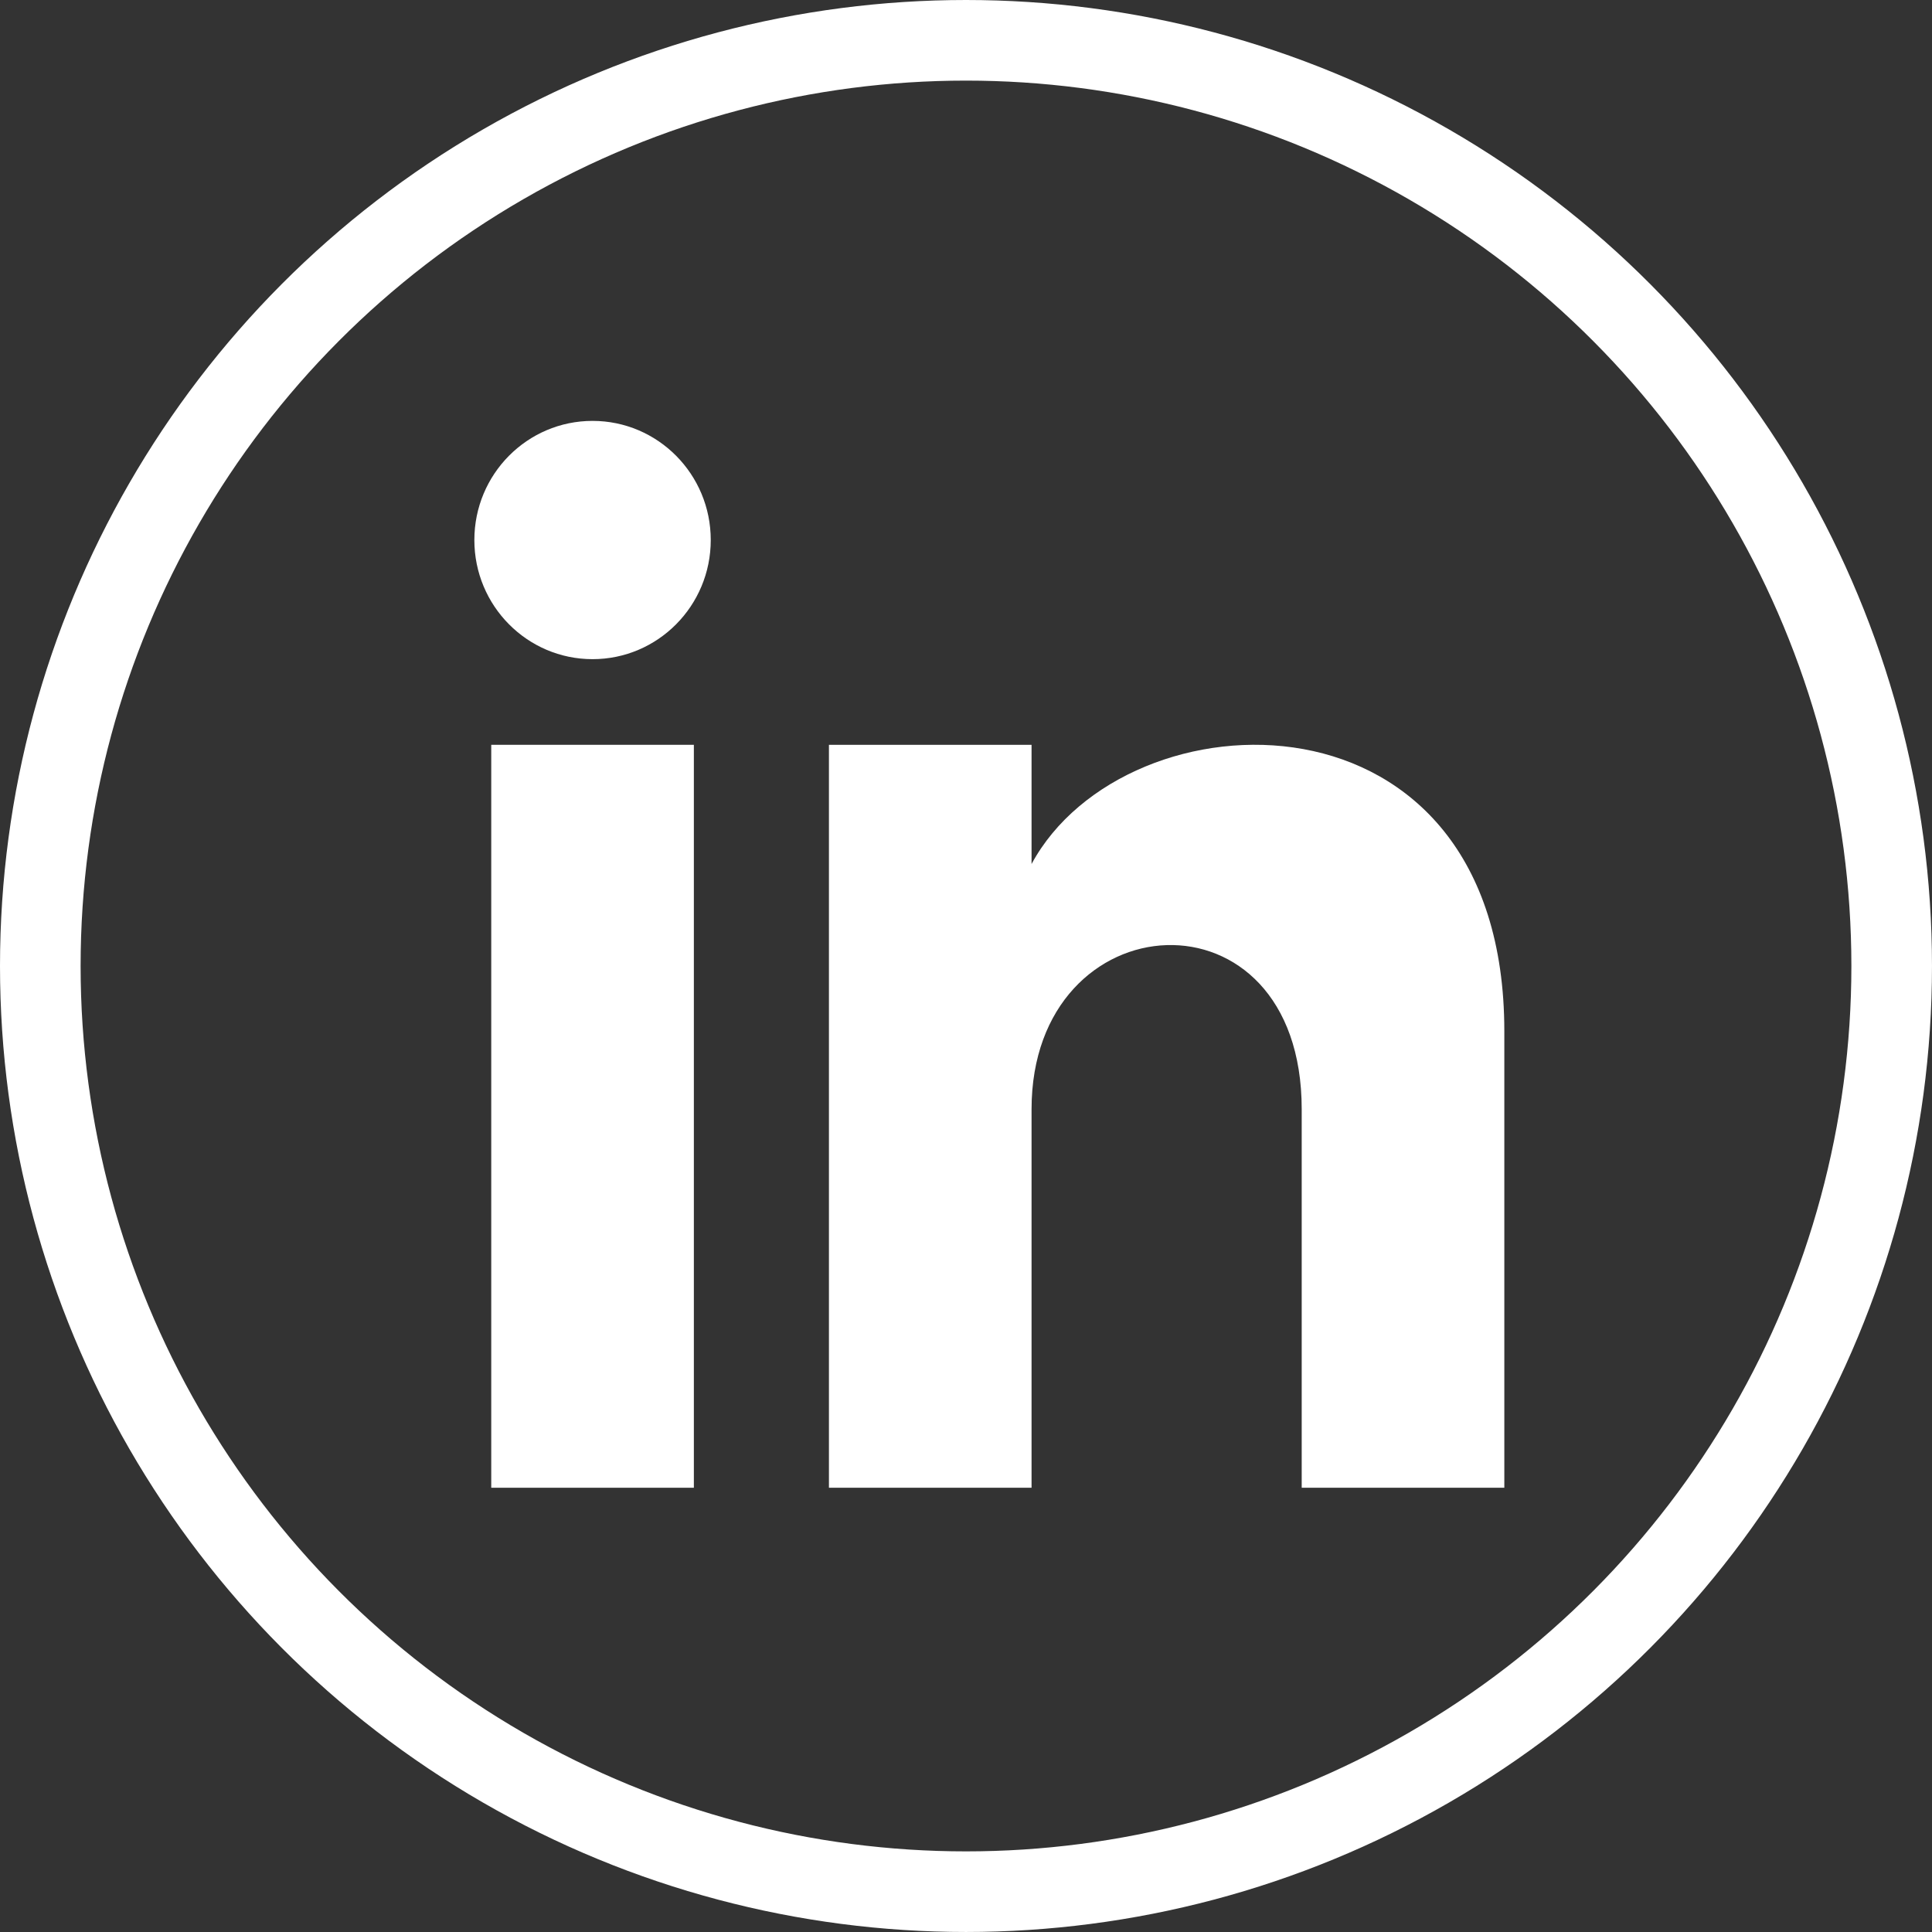
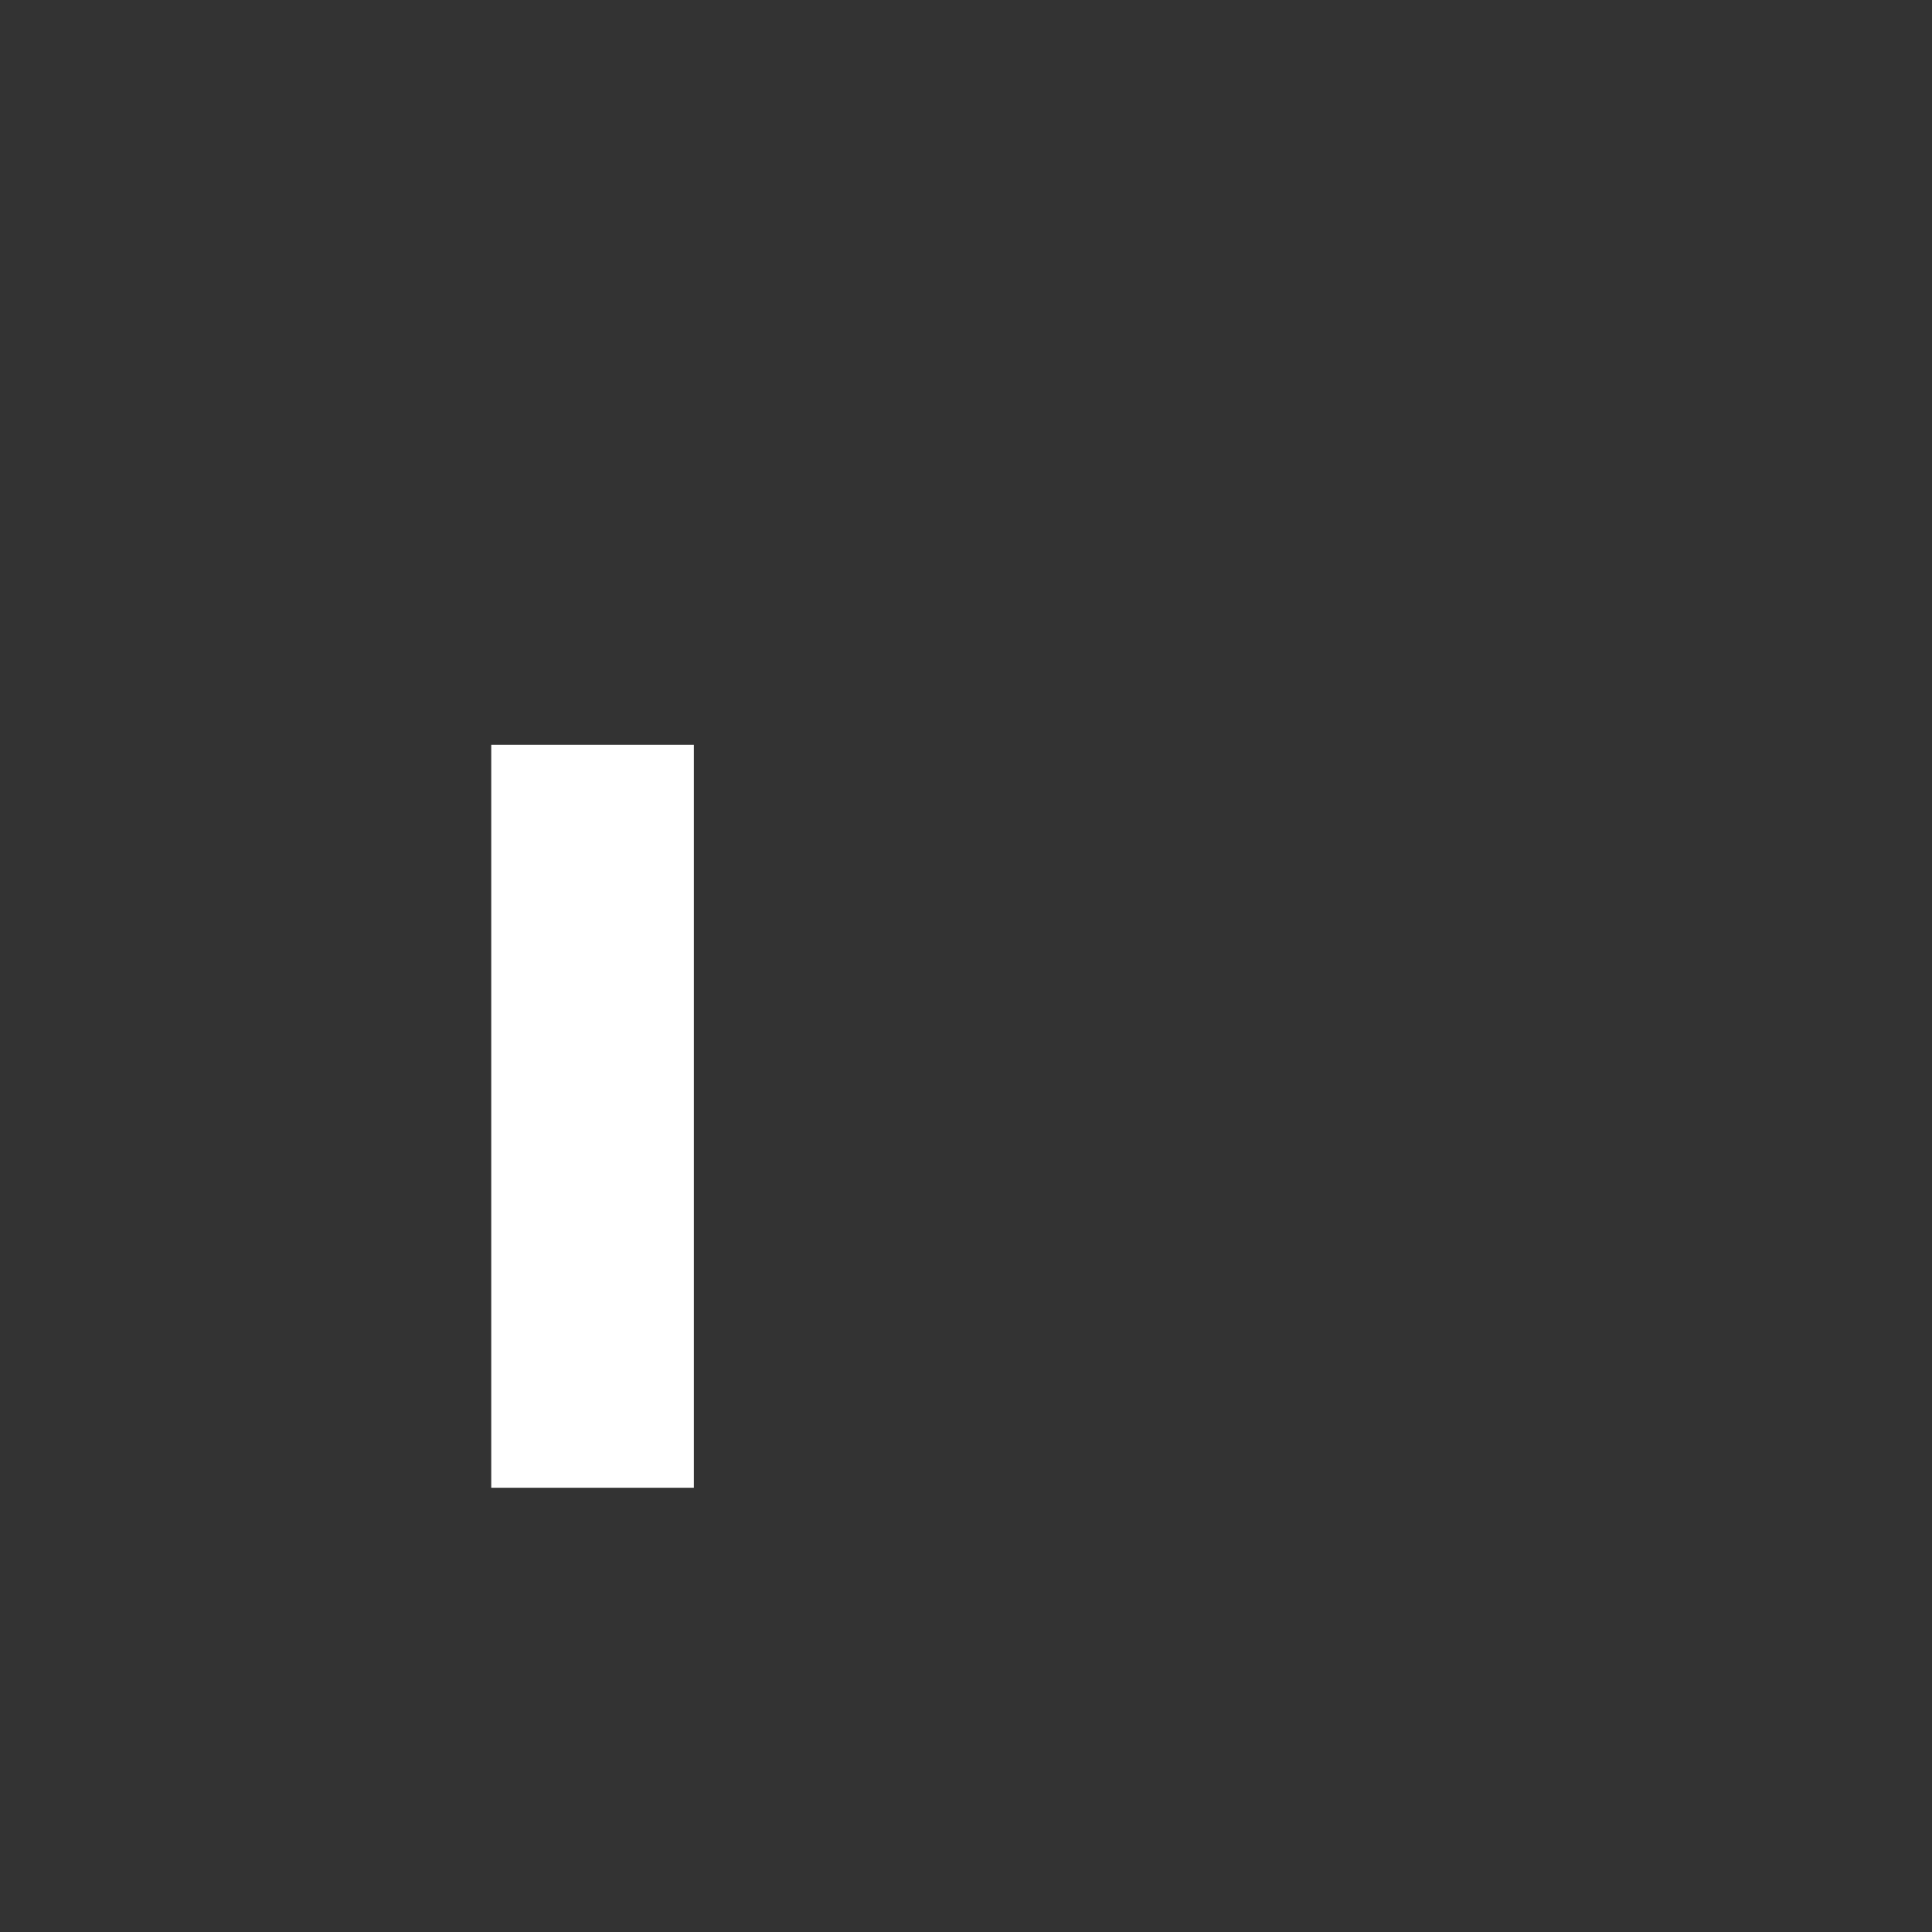
<svg xmlns="http://www.w3.org/2000/svg" id="bd9655f2-1001-48e9-b5ec-3a68566492ae" data-name="Ebene 1" viewBox="0 0 143.809 143.809">
  <rect x="0" y="0" width="143.809" height="143.809" fill="#333333" stroke="none" />
  <defs>
    <style>.e119e5d6-11a1-41c1-a70d-f200adc054d8{fill:none;stroke:#fff;stroke-miterlimit:10;stroke-width:6px;}.bcd87036-5b1f-4536-8b3b-f18f3949f350{fill:#fff;}</style>
  </defs>
  <title>Social_media_Icons_LinkedIn</title>
-   <circle class="e119e5d6-11a1-41c1-a70d-f200adc054d8" cx="71.904" cy="71.904" r="68.904" />
-   <path class="bcd87036-5b1f-4536-8b3b-f18f3949f350" d="M79.88,67.409V58.536H64.798v55.301H79.88V85.664c0-15.65,20.109-16.932,20.109,0v28.173h15.082V79.857C115.072,53.448,86.904,54.408,79.88,67.409Z" transform="translate(-3.096 -3.096)" />
-   <ellipse class="bcd87036-5b1f-4536-8b3b-f18f3949f350" cx="44.107" cy="40.197" rx="8.798" ry="8.868" />
  <rect class="bcd87036-5b1f-4536-8b3b-f18f3949f350" x="36.566" y="55.44" width="15.082" height="55.301" />
</svg>